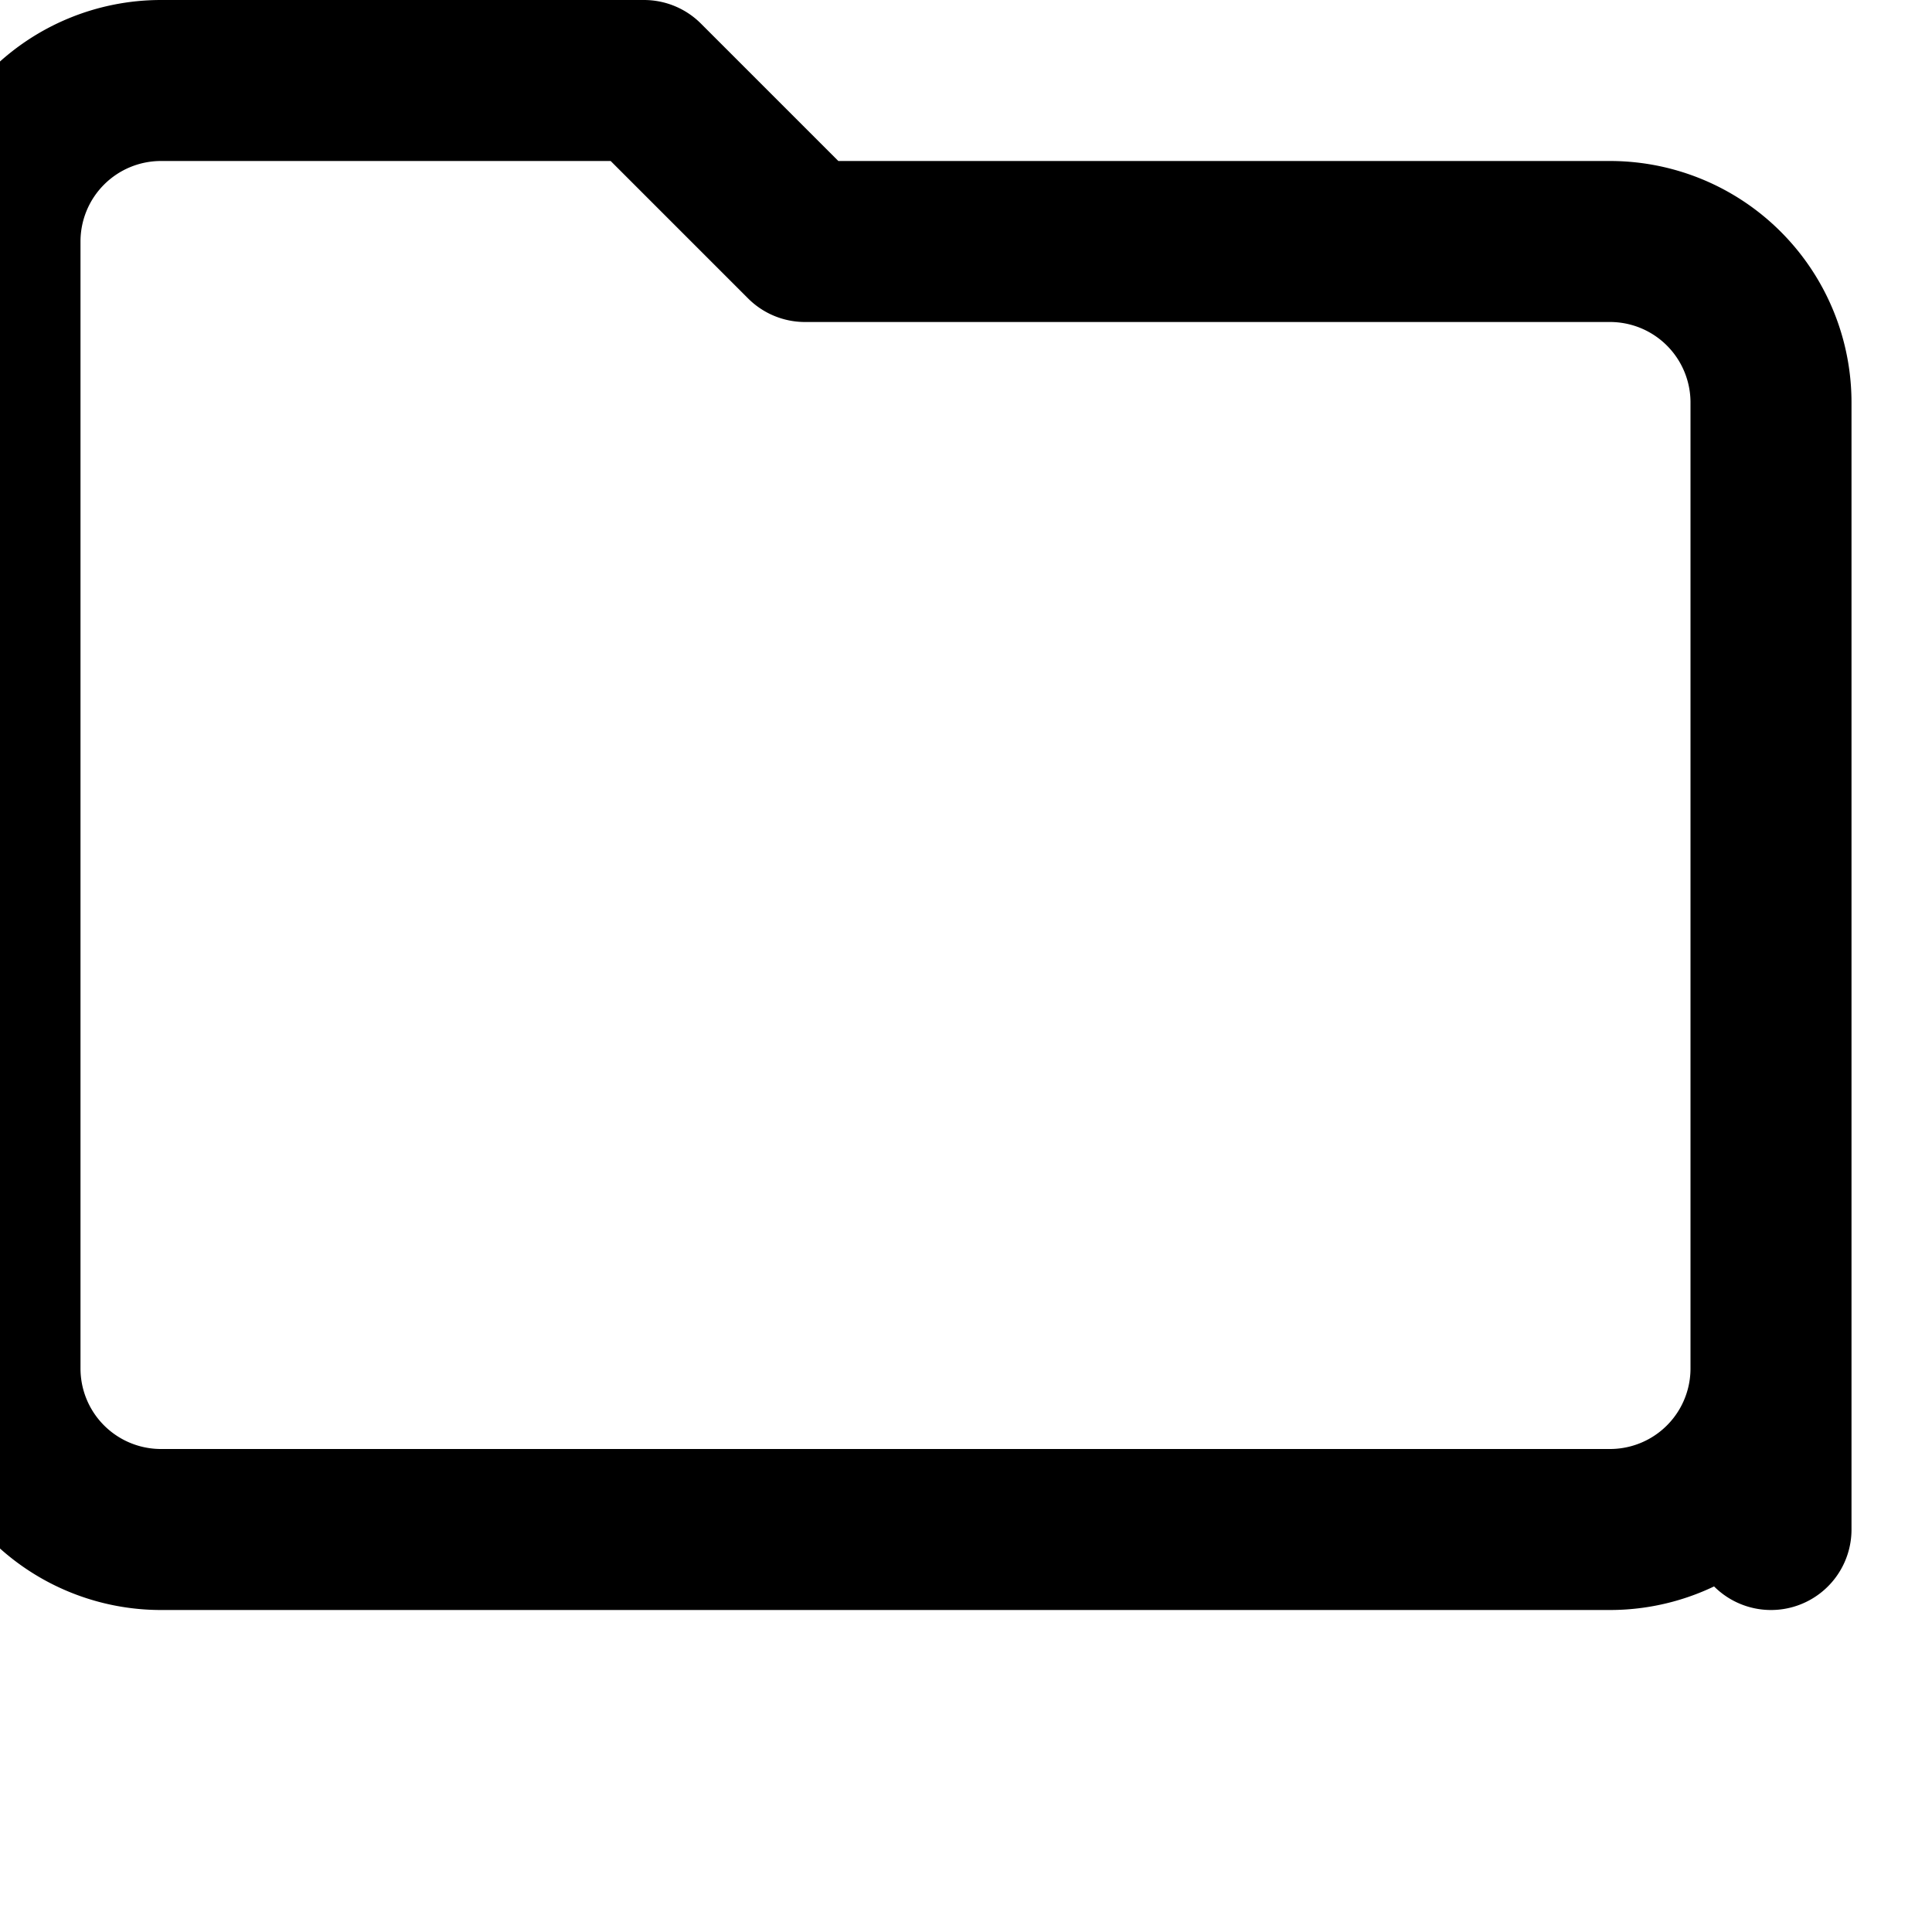
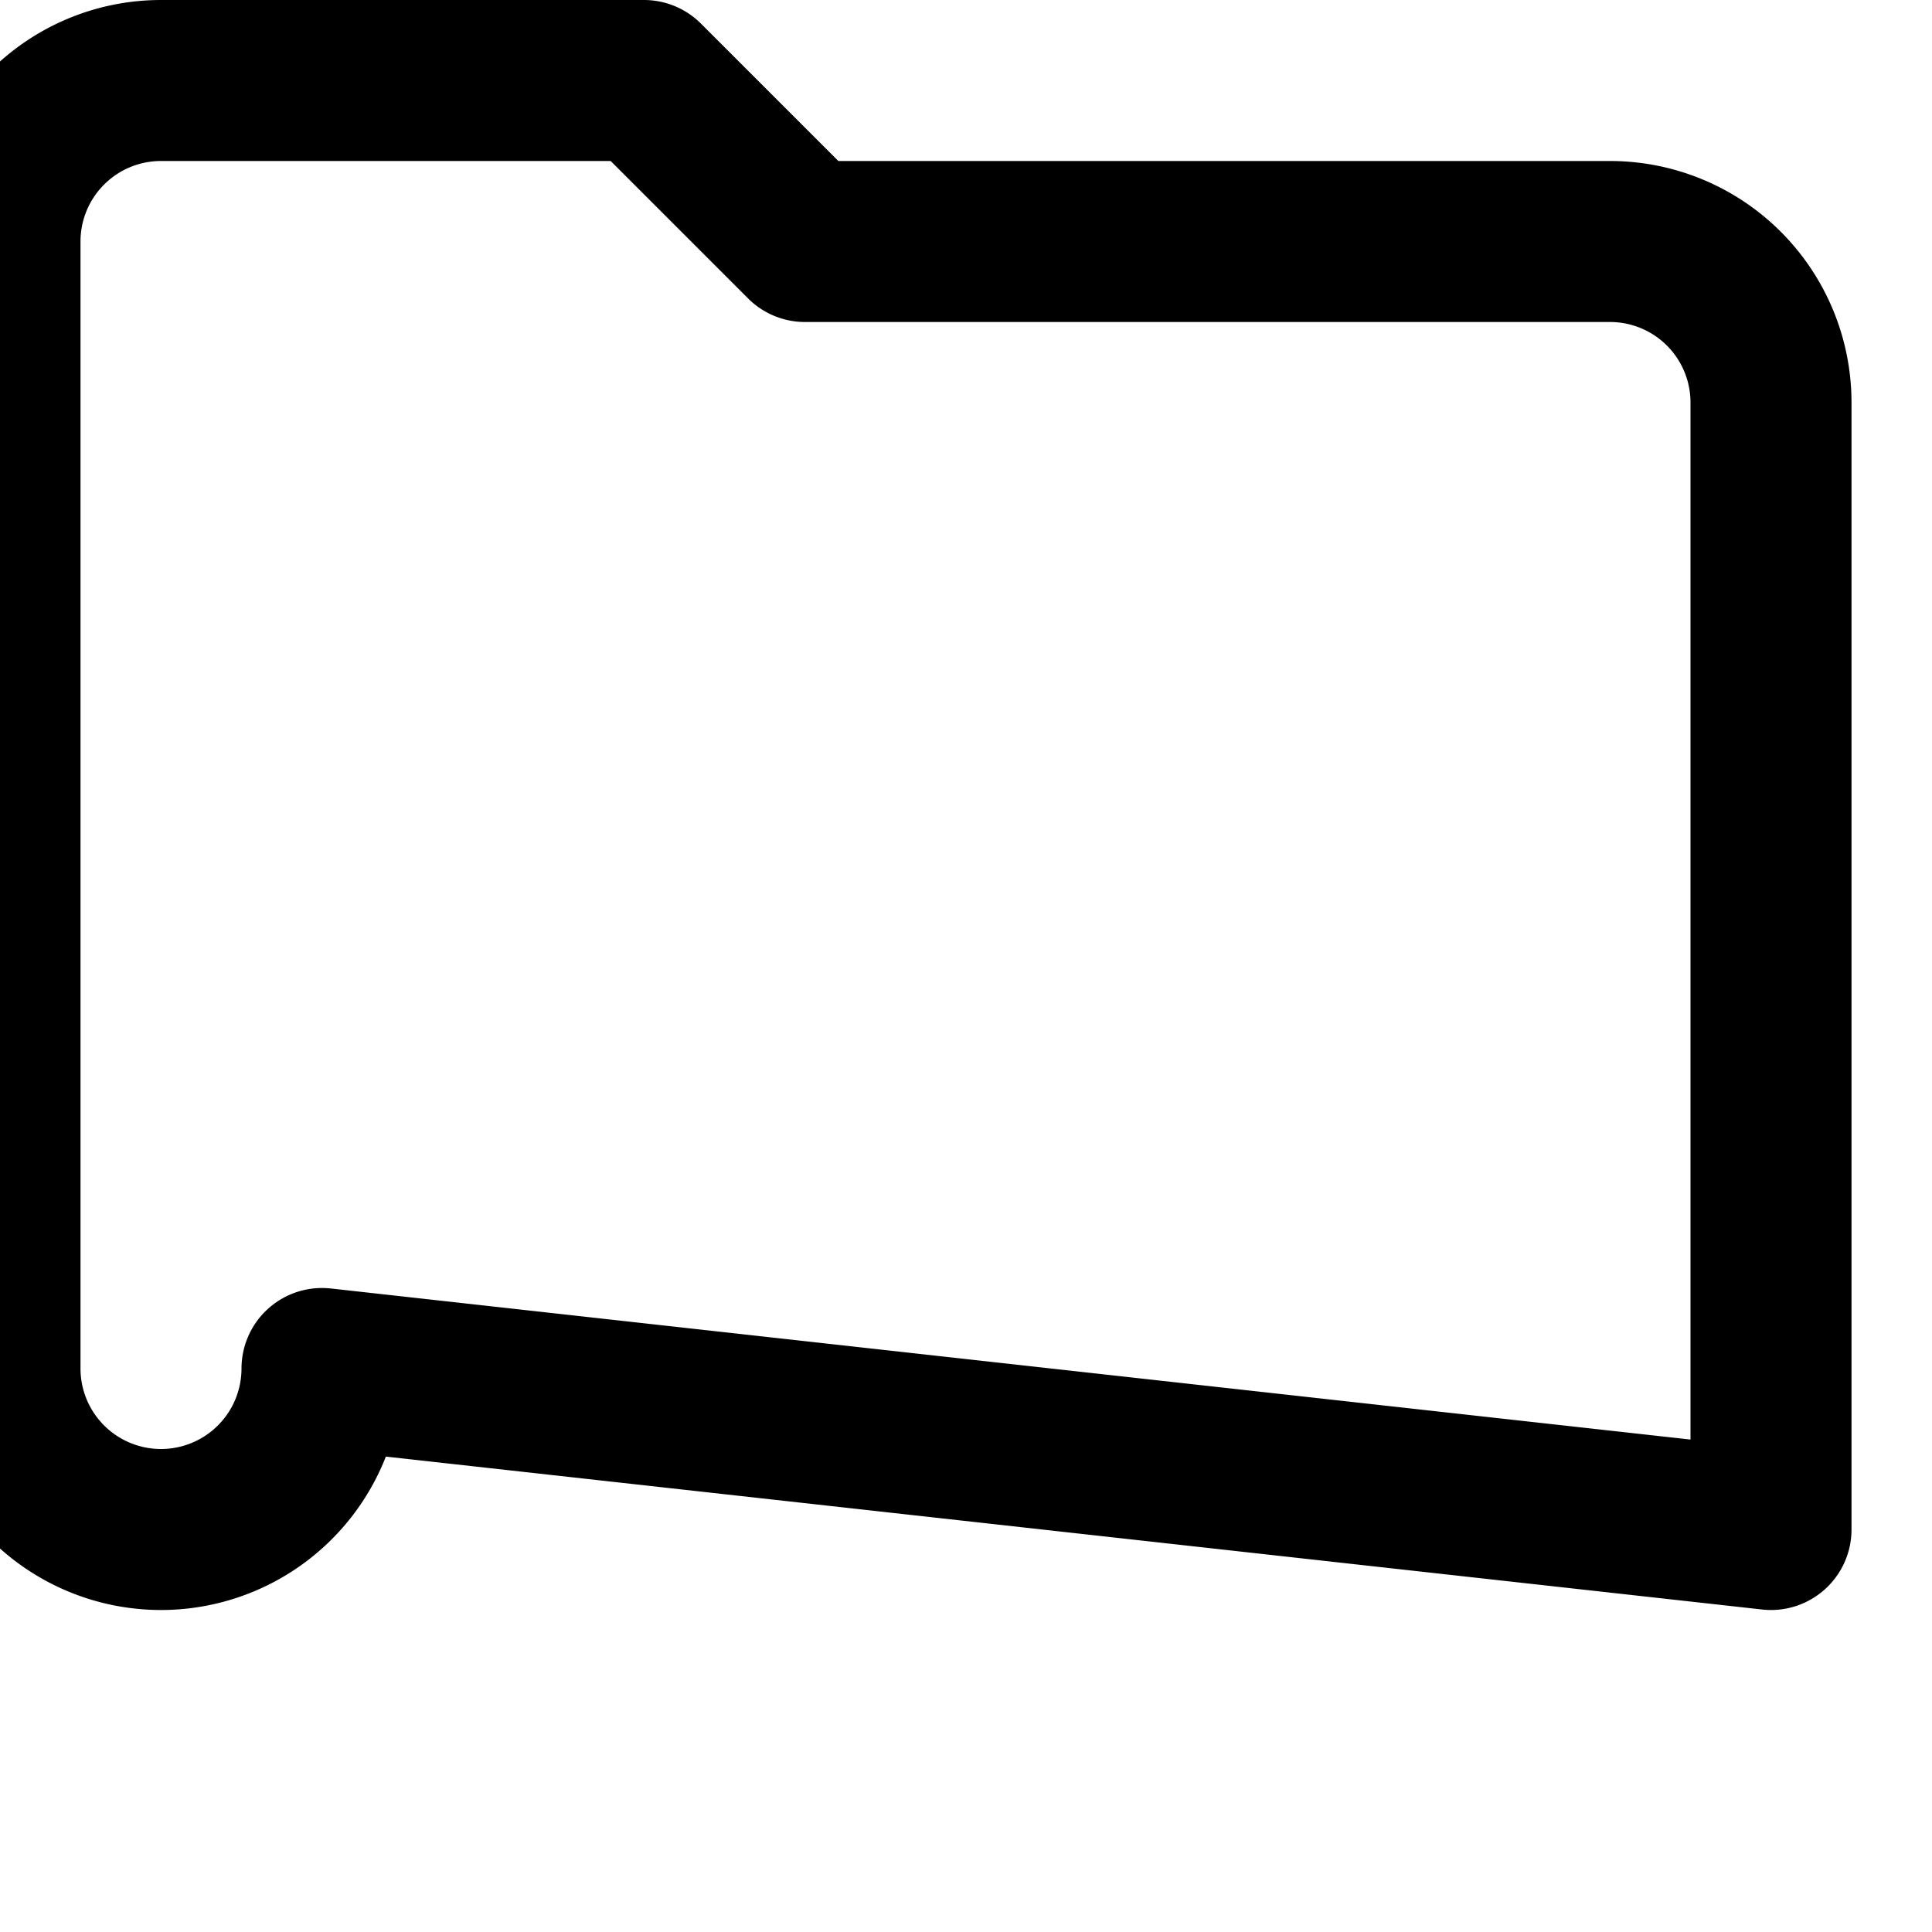
<svg xmlns="http://www.w3.org/2000/svg" width="24" height="24" viewBox="0 0 24 24" fill="none" stroke="currentColor" stroke-width="2" stroke-linecap="round" stroke-linejoin="round" class="feather feather-folder">
-   <path d="M22 19V5a2 2 0 0 0-2-2H10L8 1H2a2 2 0 0 0-2 2v14a2 2 0 0 0 2 2h18a2 2 0 0 0 2-2z" />
+   <path d="M22 19V5a2 2 0 0 0-2-2H10L8 1H2a2 2 0 0 0-2 2v14a2 2 0 0 0 2 2a2 2 0 0 0 2-2z" />
</svg>